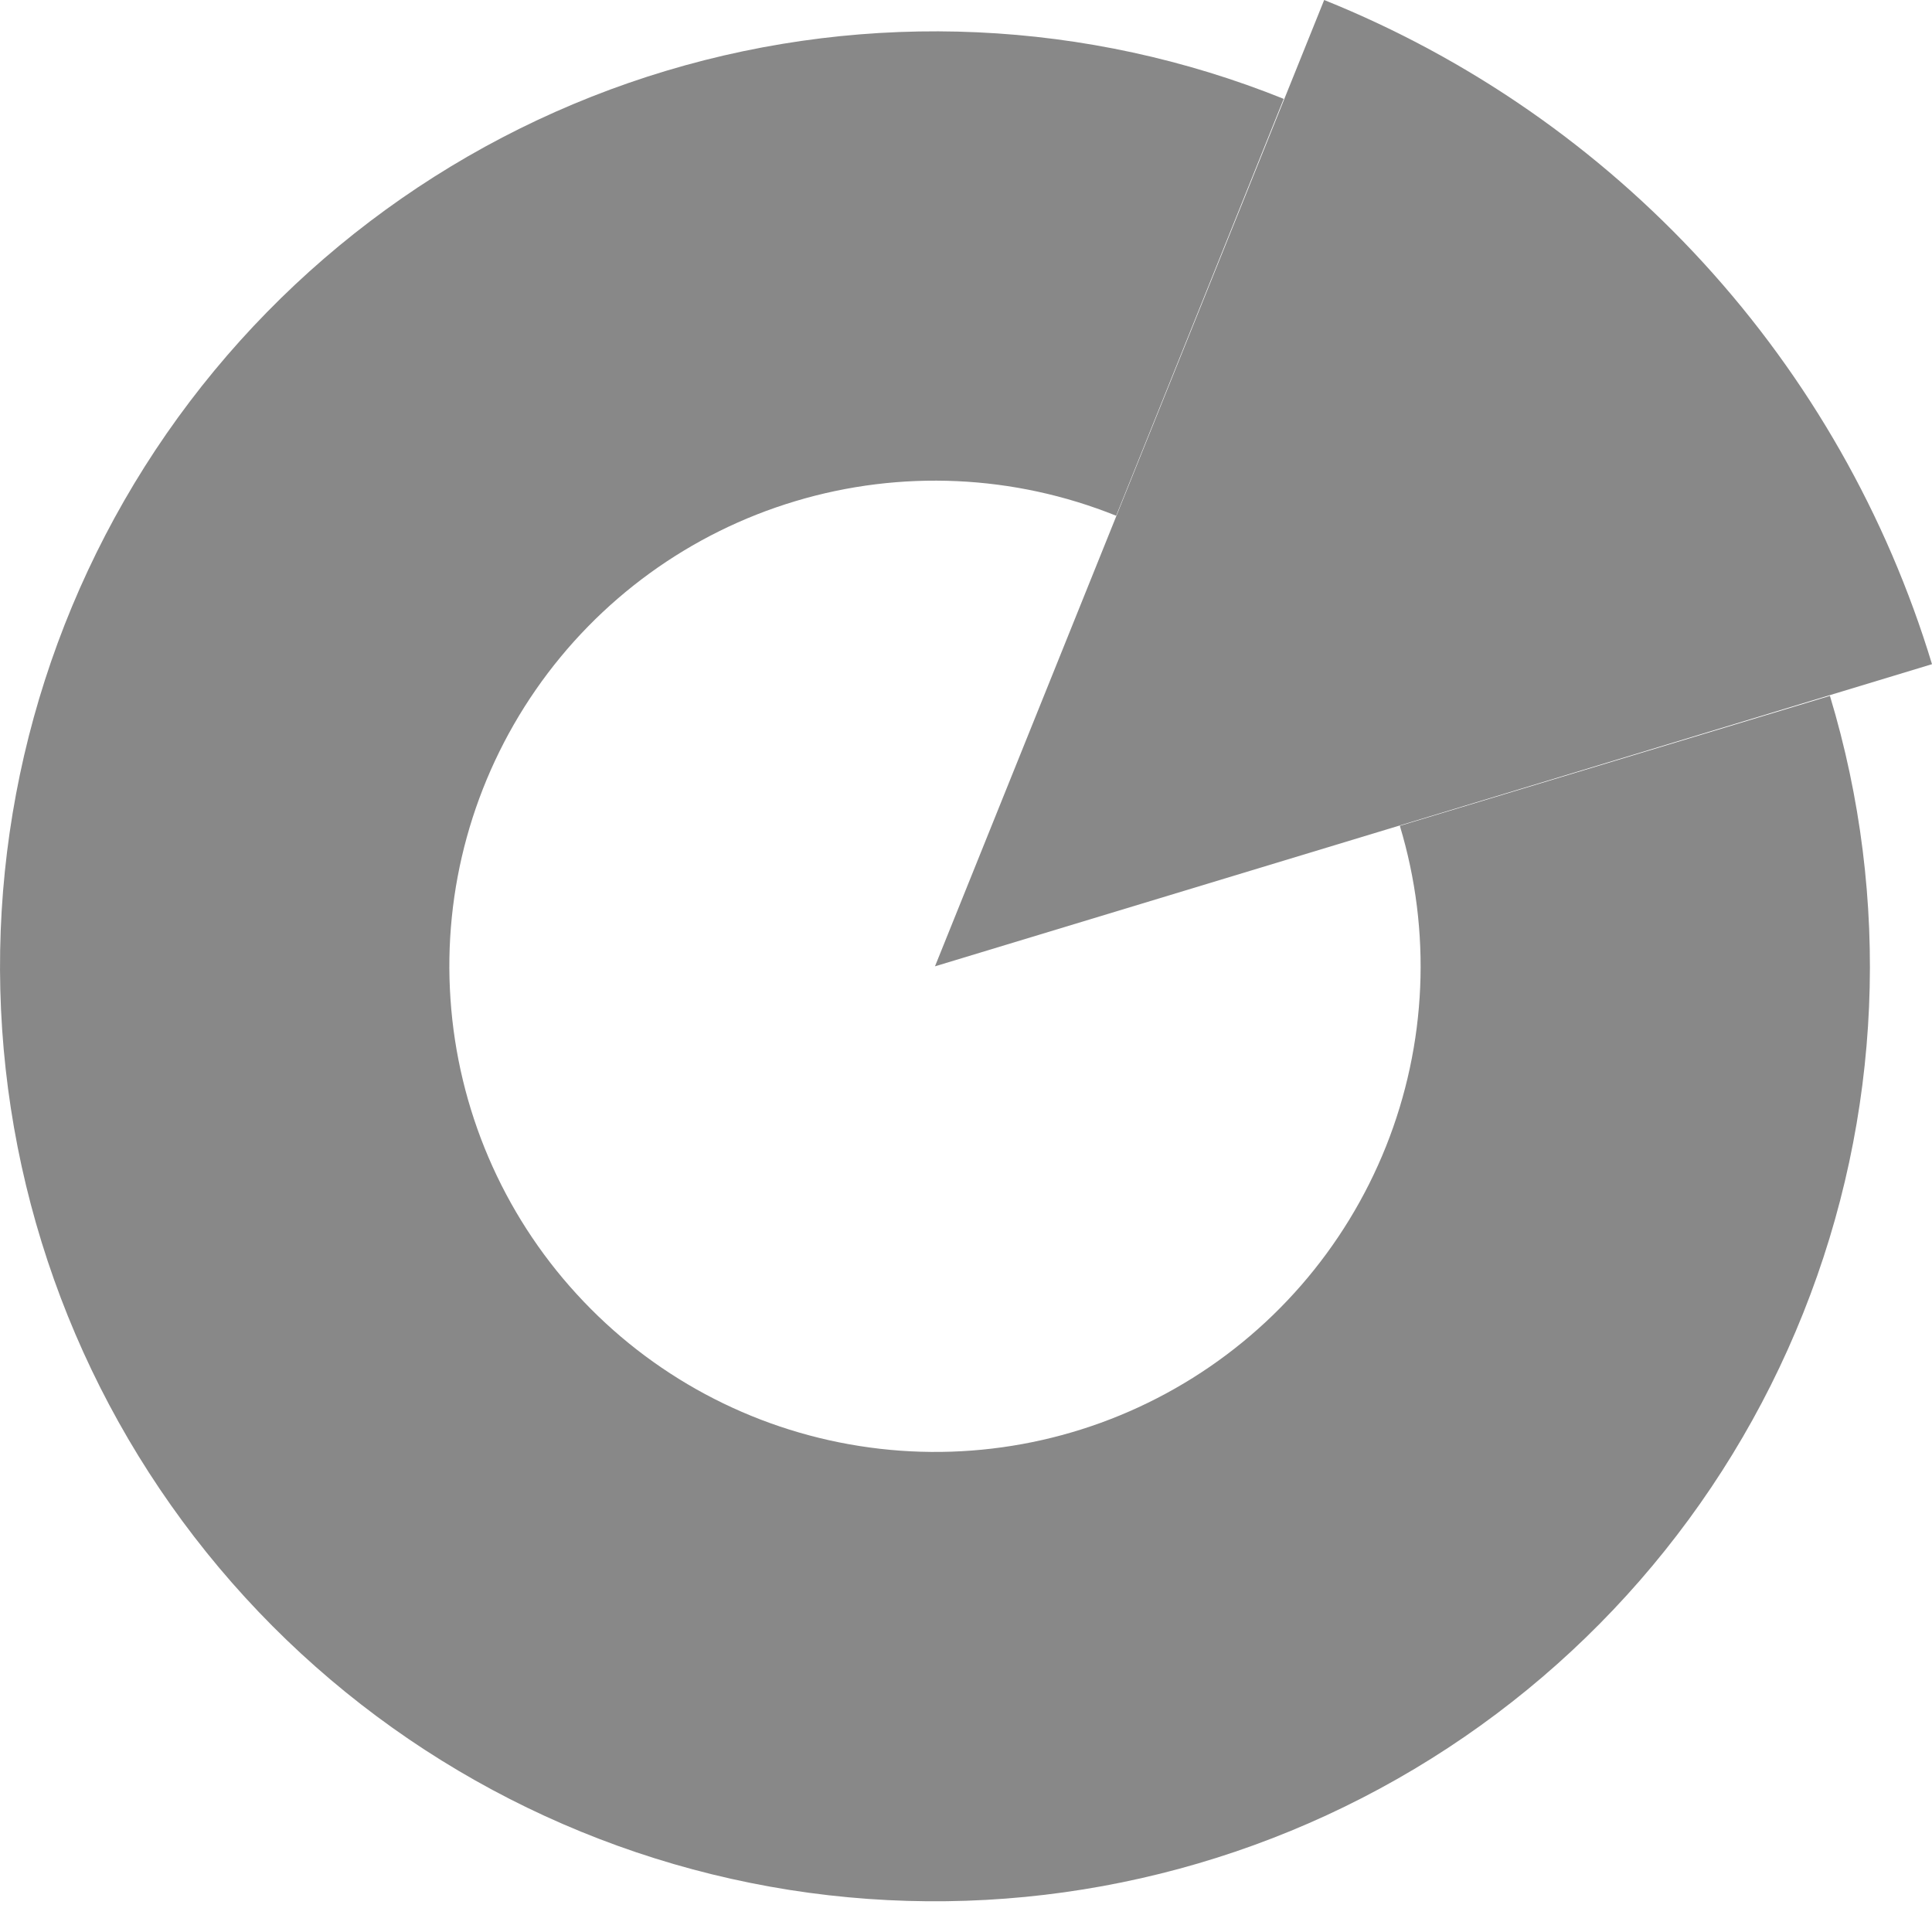
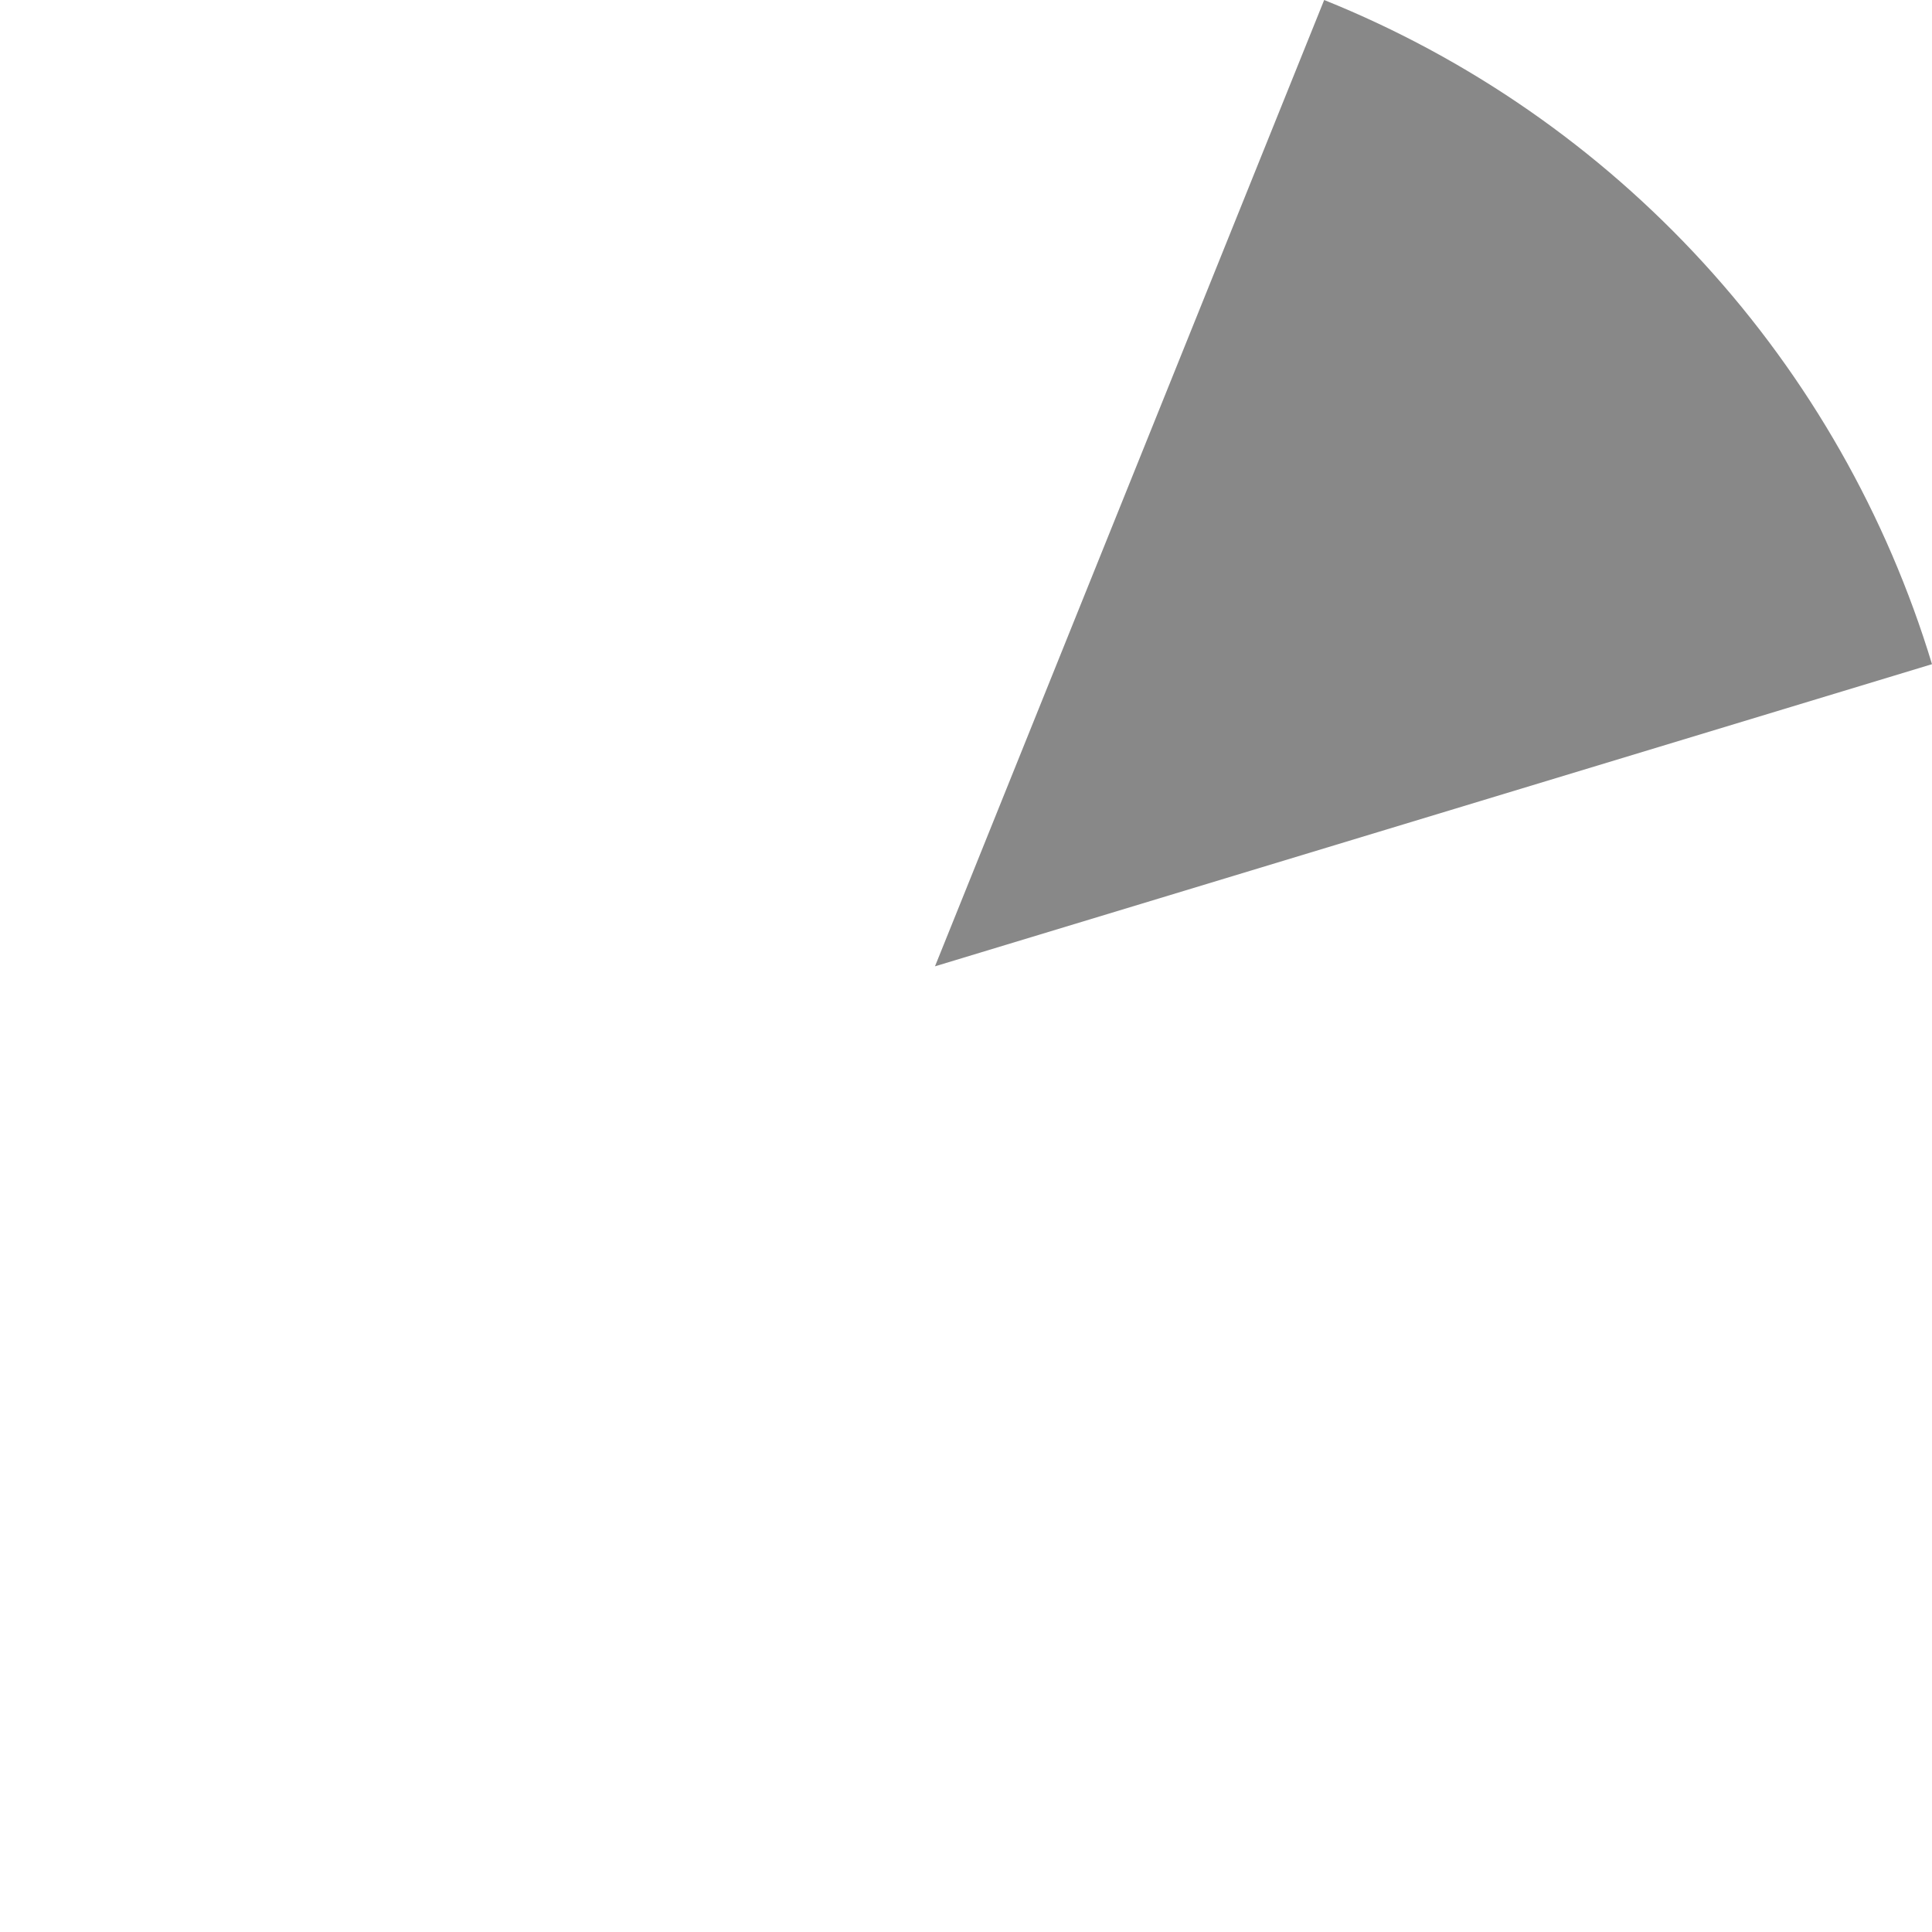
<svg xmlns="http://www.w3.org/2000/svg" width="18" height="18" viewBox="0 0 18 18" fill="none">
  <g id="Group 24">
-     <path id="Vector" d="M17.049 6.483C17.62 8.373 17.533 10.401 16.8 12.234C16.068 14.068 14.734 15.598 13.018 16.574C11.302 17.55 9.305 17.915 7.355 17.608C5.405 17.3 3.617 16.34 2.284 14.883C0.951 13.426 0.153 11.56 0.02 9.591C-0.113 7.621 0.427 5.664 1.551 4.041C2.676 2.419 4.318 1.226 6.209 0.659C8.1 0.092 10.128 0.184 11.96 0.921L10.399 4.805C9.447 4.422 8.394 4.374 7.411 4.669C6.429 4.963 5.576 5.583 4.992 6.426C4.408 7.269 4.127 8.285 4.197 9.308C4.266 10.331 4.68 11.301 5.373 12.057C6.065 12.814 6.994 13.313 8.007 13.472C9.02 13.632 10.057 13.443 10.948 12.936C11.84 12.429 12.532 11.634 12.913 10.681C13.293 9.729 13.339 8.676 13.042 7.694L17.049 6.483Z" fill="#888888" />
    <path id="Vector_2" d="M18 6.188C17.579 4.799 16.852 3.522 15.872 2.451C14.892 1.38 13.684 0.542 12.337 0L8.711 9.003L18 6.188Z" fill="#888888" />
  </g>
</svg>